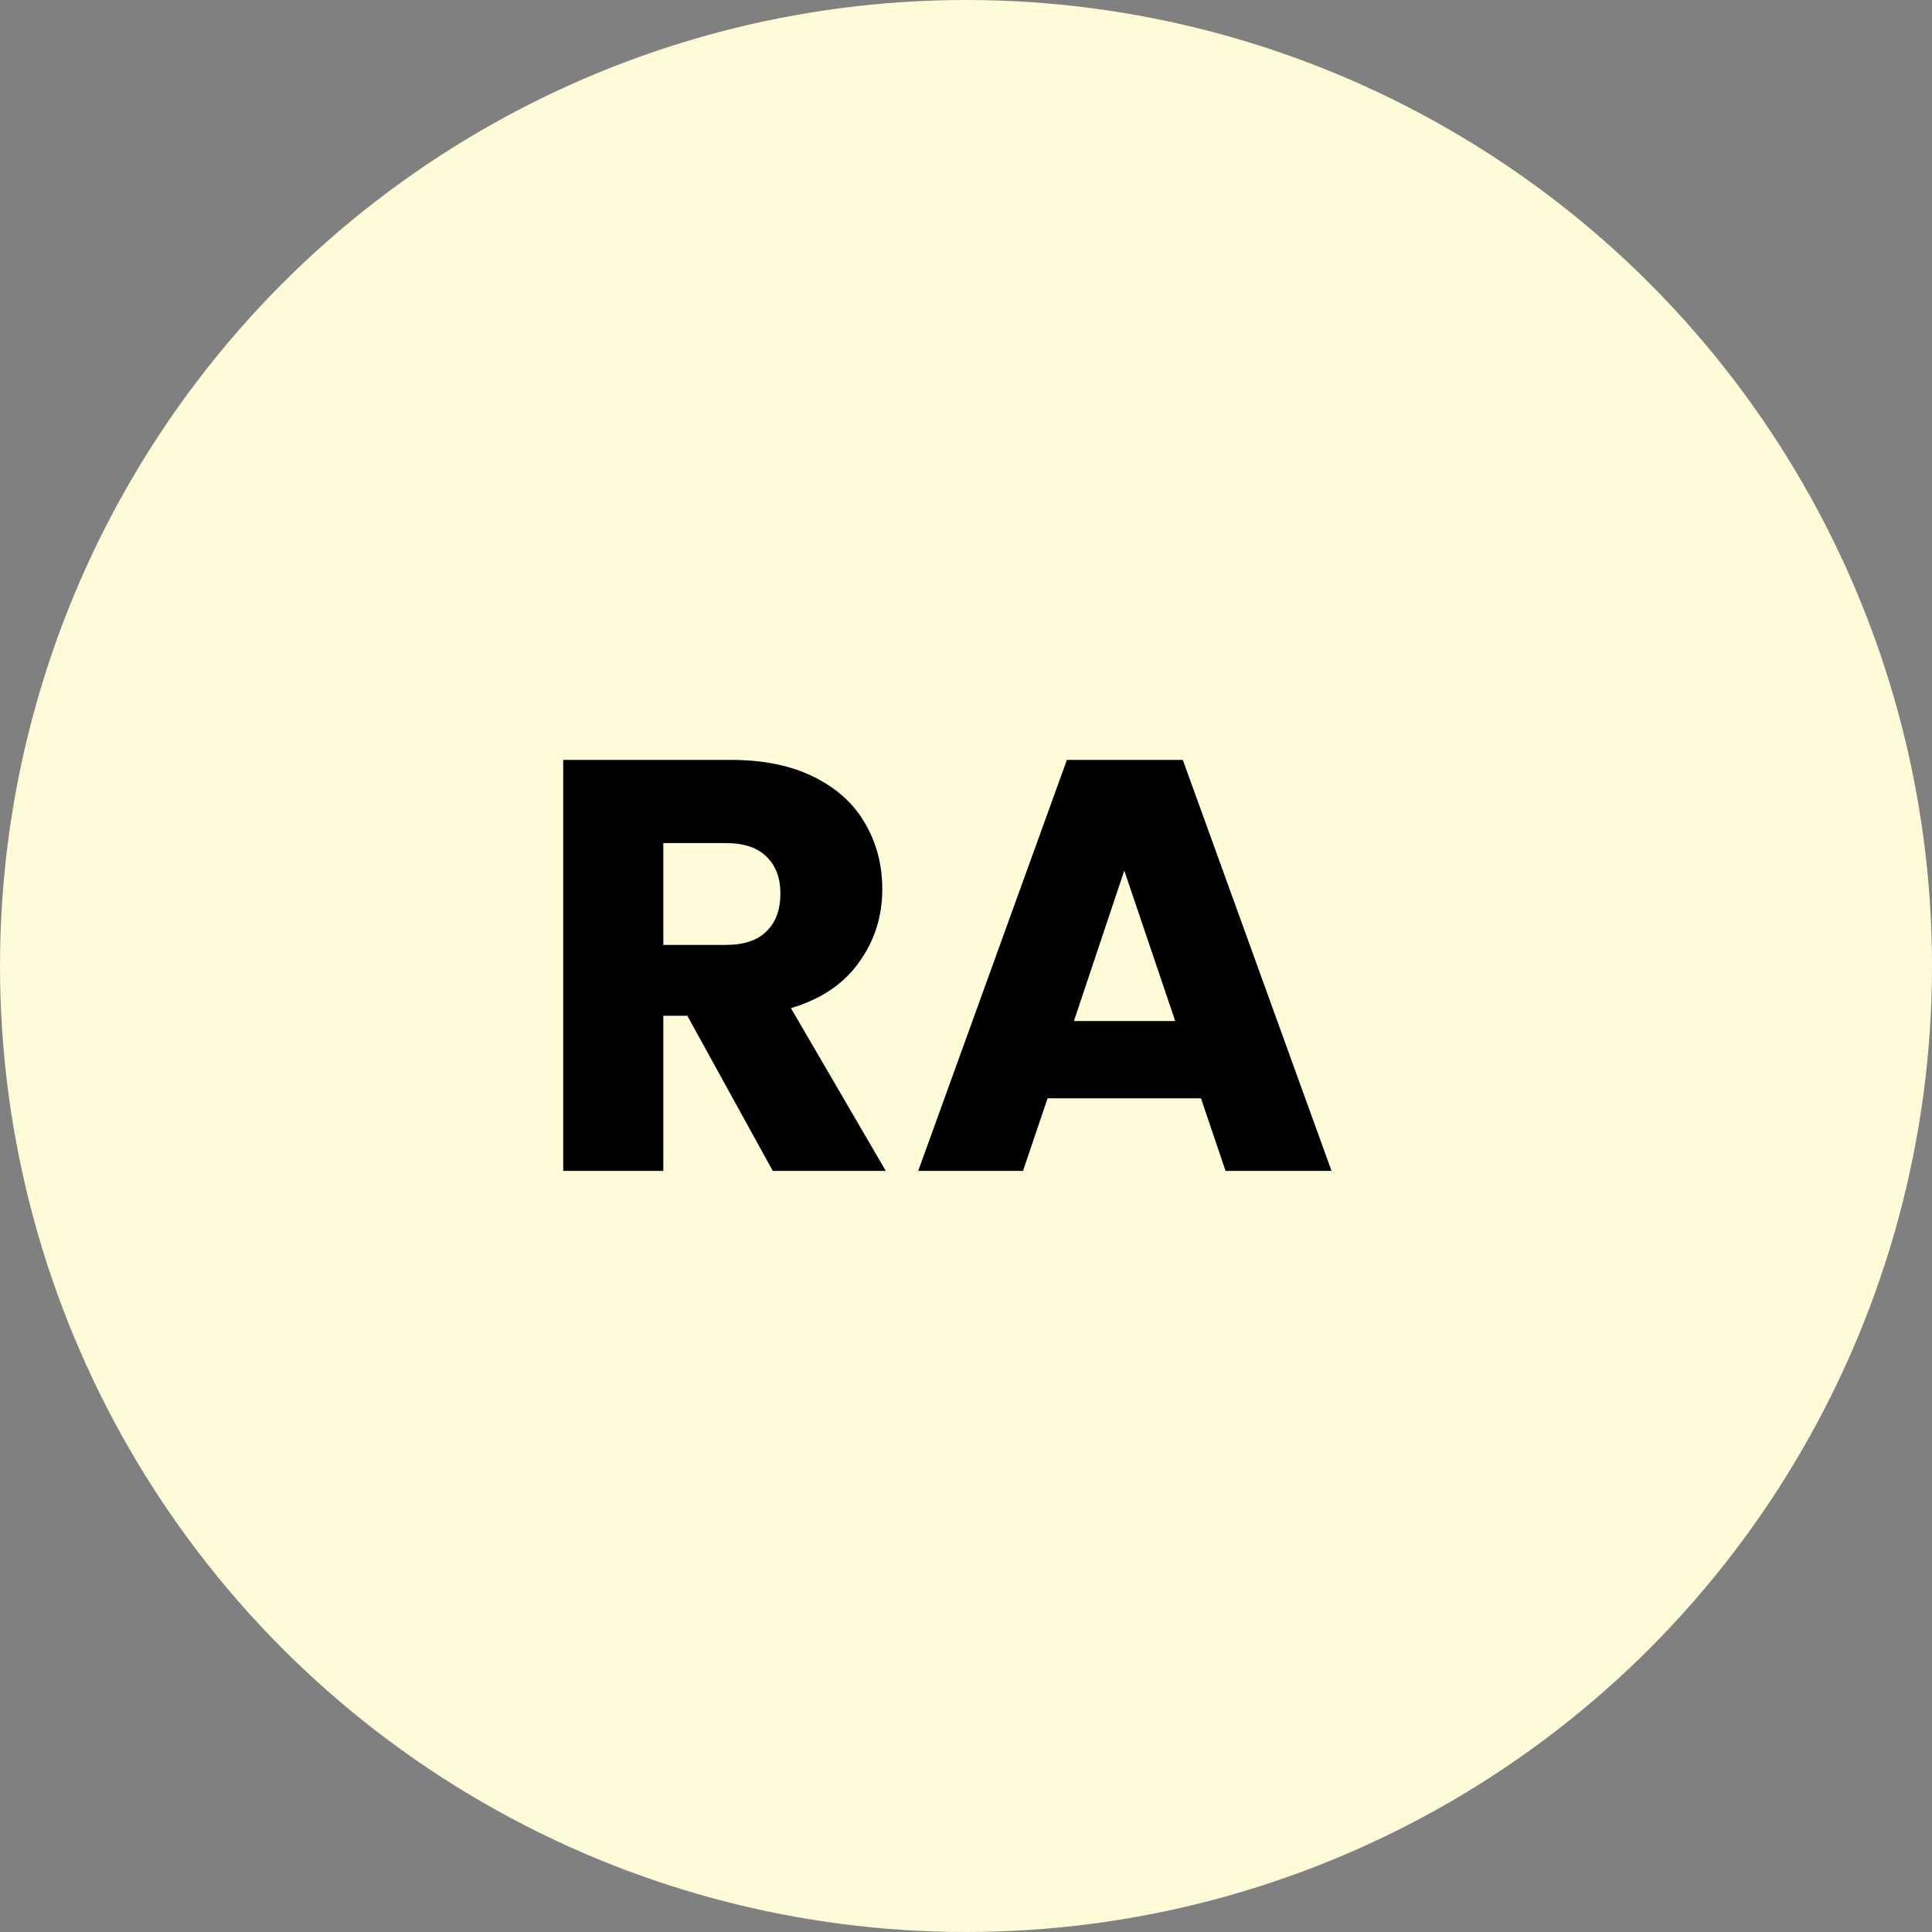
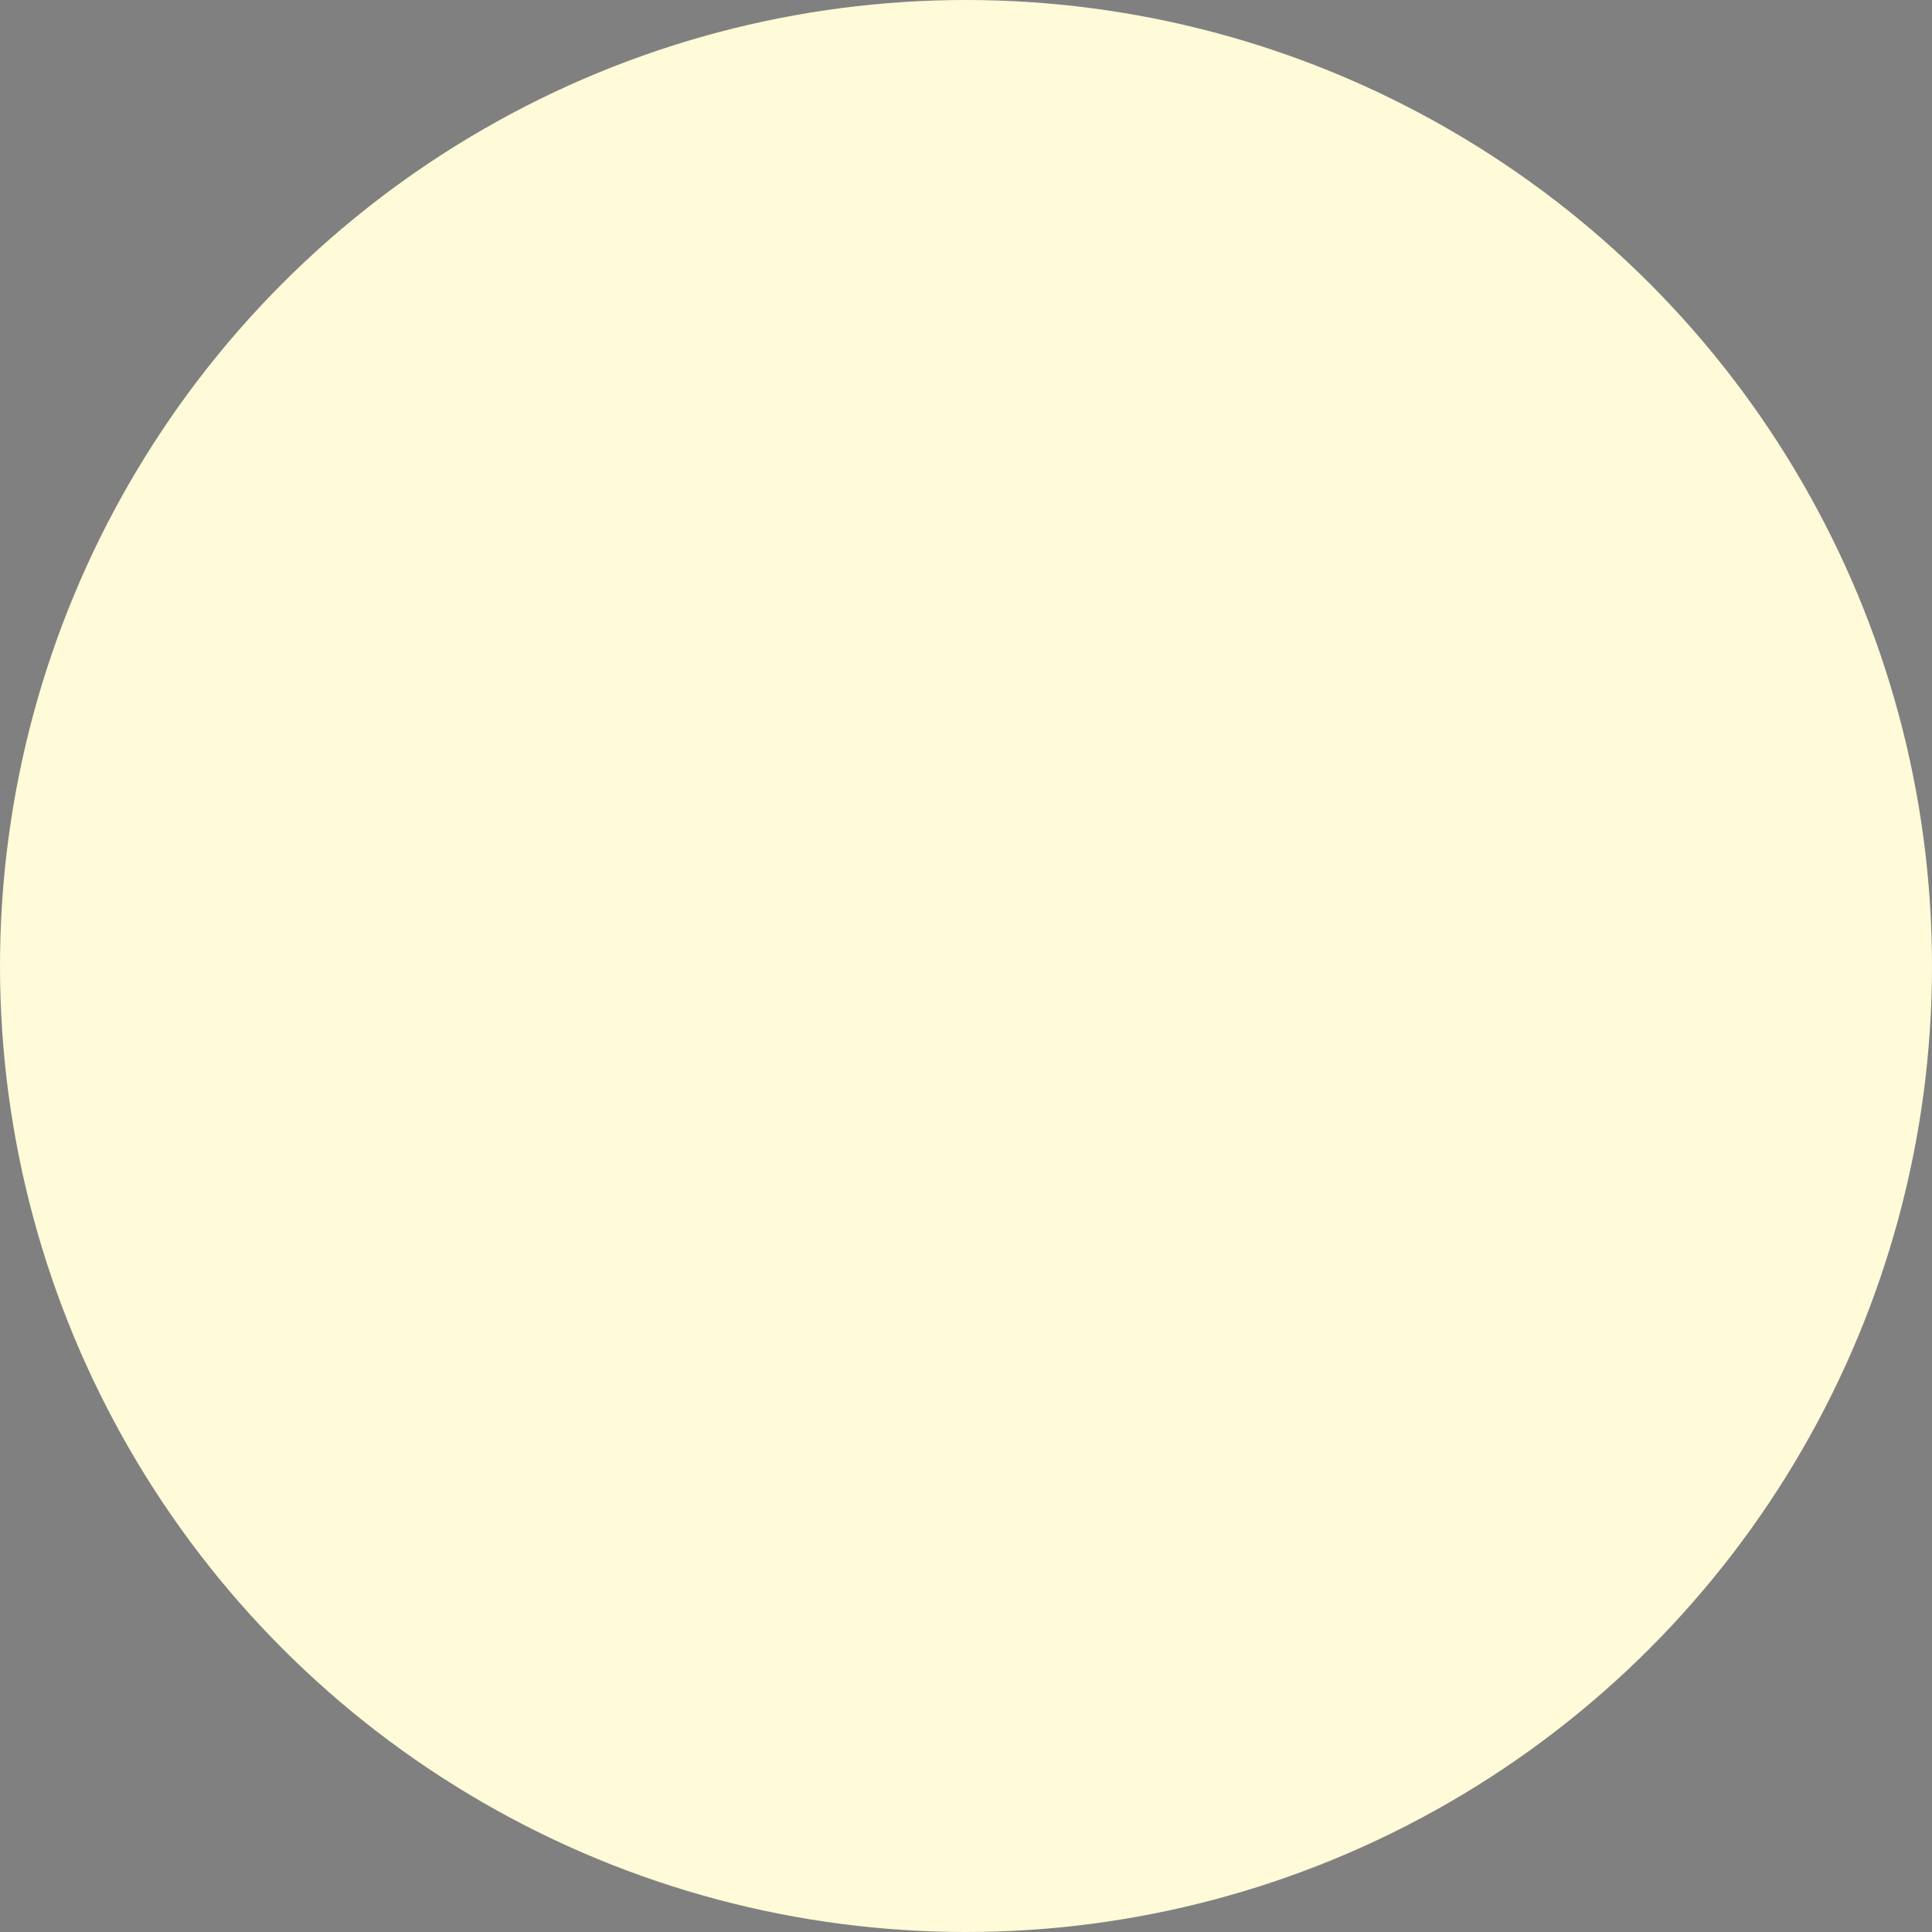
<svg xmlns="http://www.w3.org/2000/svg" width="66" height="66" viewBox="0 0 66 66" fill="none">
  <rect x="0" y="0" width="66" height="66" fill="#808080" stroke="none" />
  <circle cx="33" cy="33" r="33" fill="#FFFAD8" />
-   <path d="M26.4 40L23.48 34.7H22.66V40H19.24V25.96H24.98C26.087 25.96 27.027 26.153 27.8 26.54C28.587 26.927 29.173 27.46 29.56 28.14C29.947 28.807 30.14 29.553 30.14 30.38C30.14 31.313 29.873 32.147 29.34 32.88C28.82 33.613 28.047 34.133 27.02 34.44L30.26 40H26.4ZM22.66 32.28H24.78C25.407 32.28 25.873 32.127 26.18 31.82C26.5 31.513 26.66 31.08 26.66 30.52C26.66 29.987 26.5 29.567 26.18 29.26C25.873 28.953 25.407 28.8 24.78 28.8H22.66V32.28ZM41.027 37.52H35.787L34.947 40H31.367L36.447 25.96H40.407L45.487 40H41.867L41.027 37.52ZM40.147 34.88L38.407 29.74L36.687 34.88H40.147Z" fill="black" />
</svg>